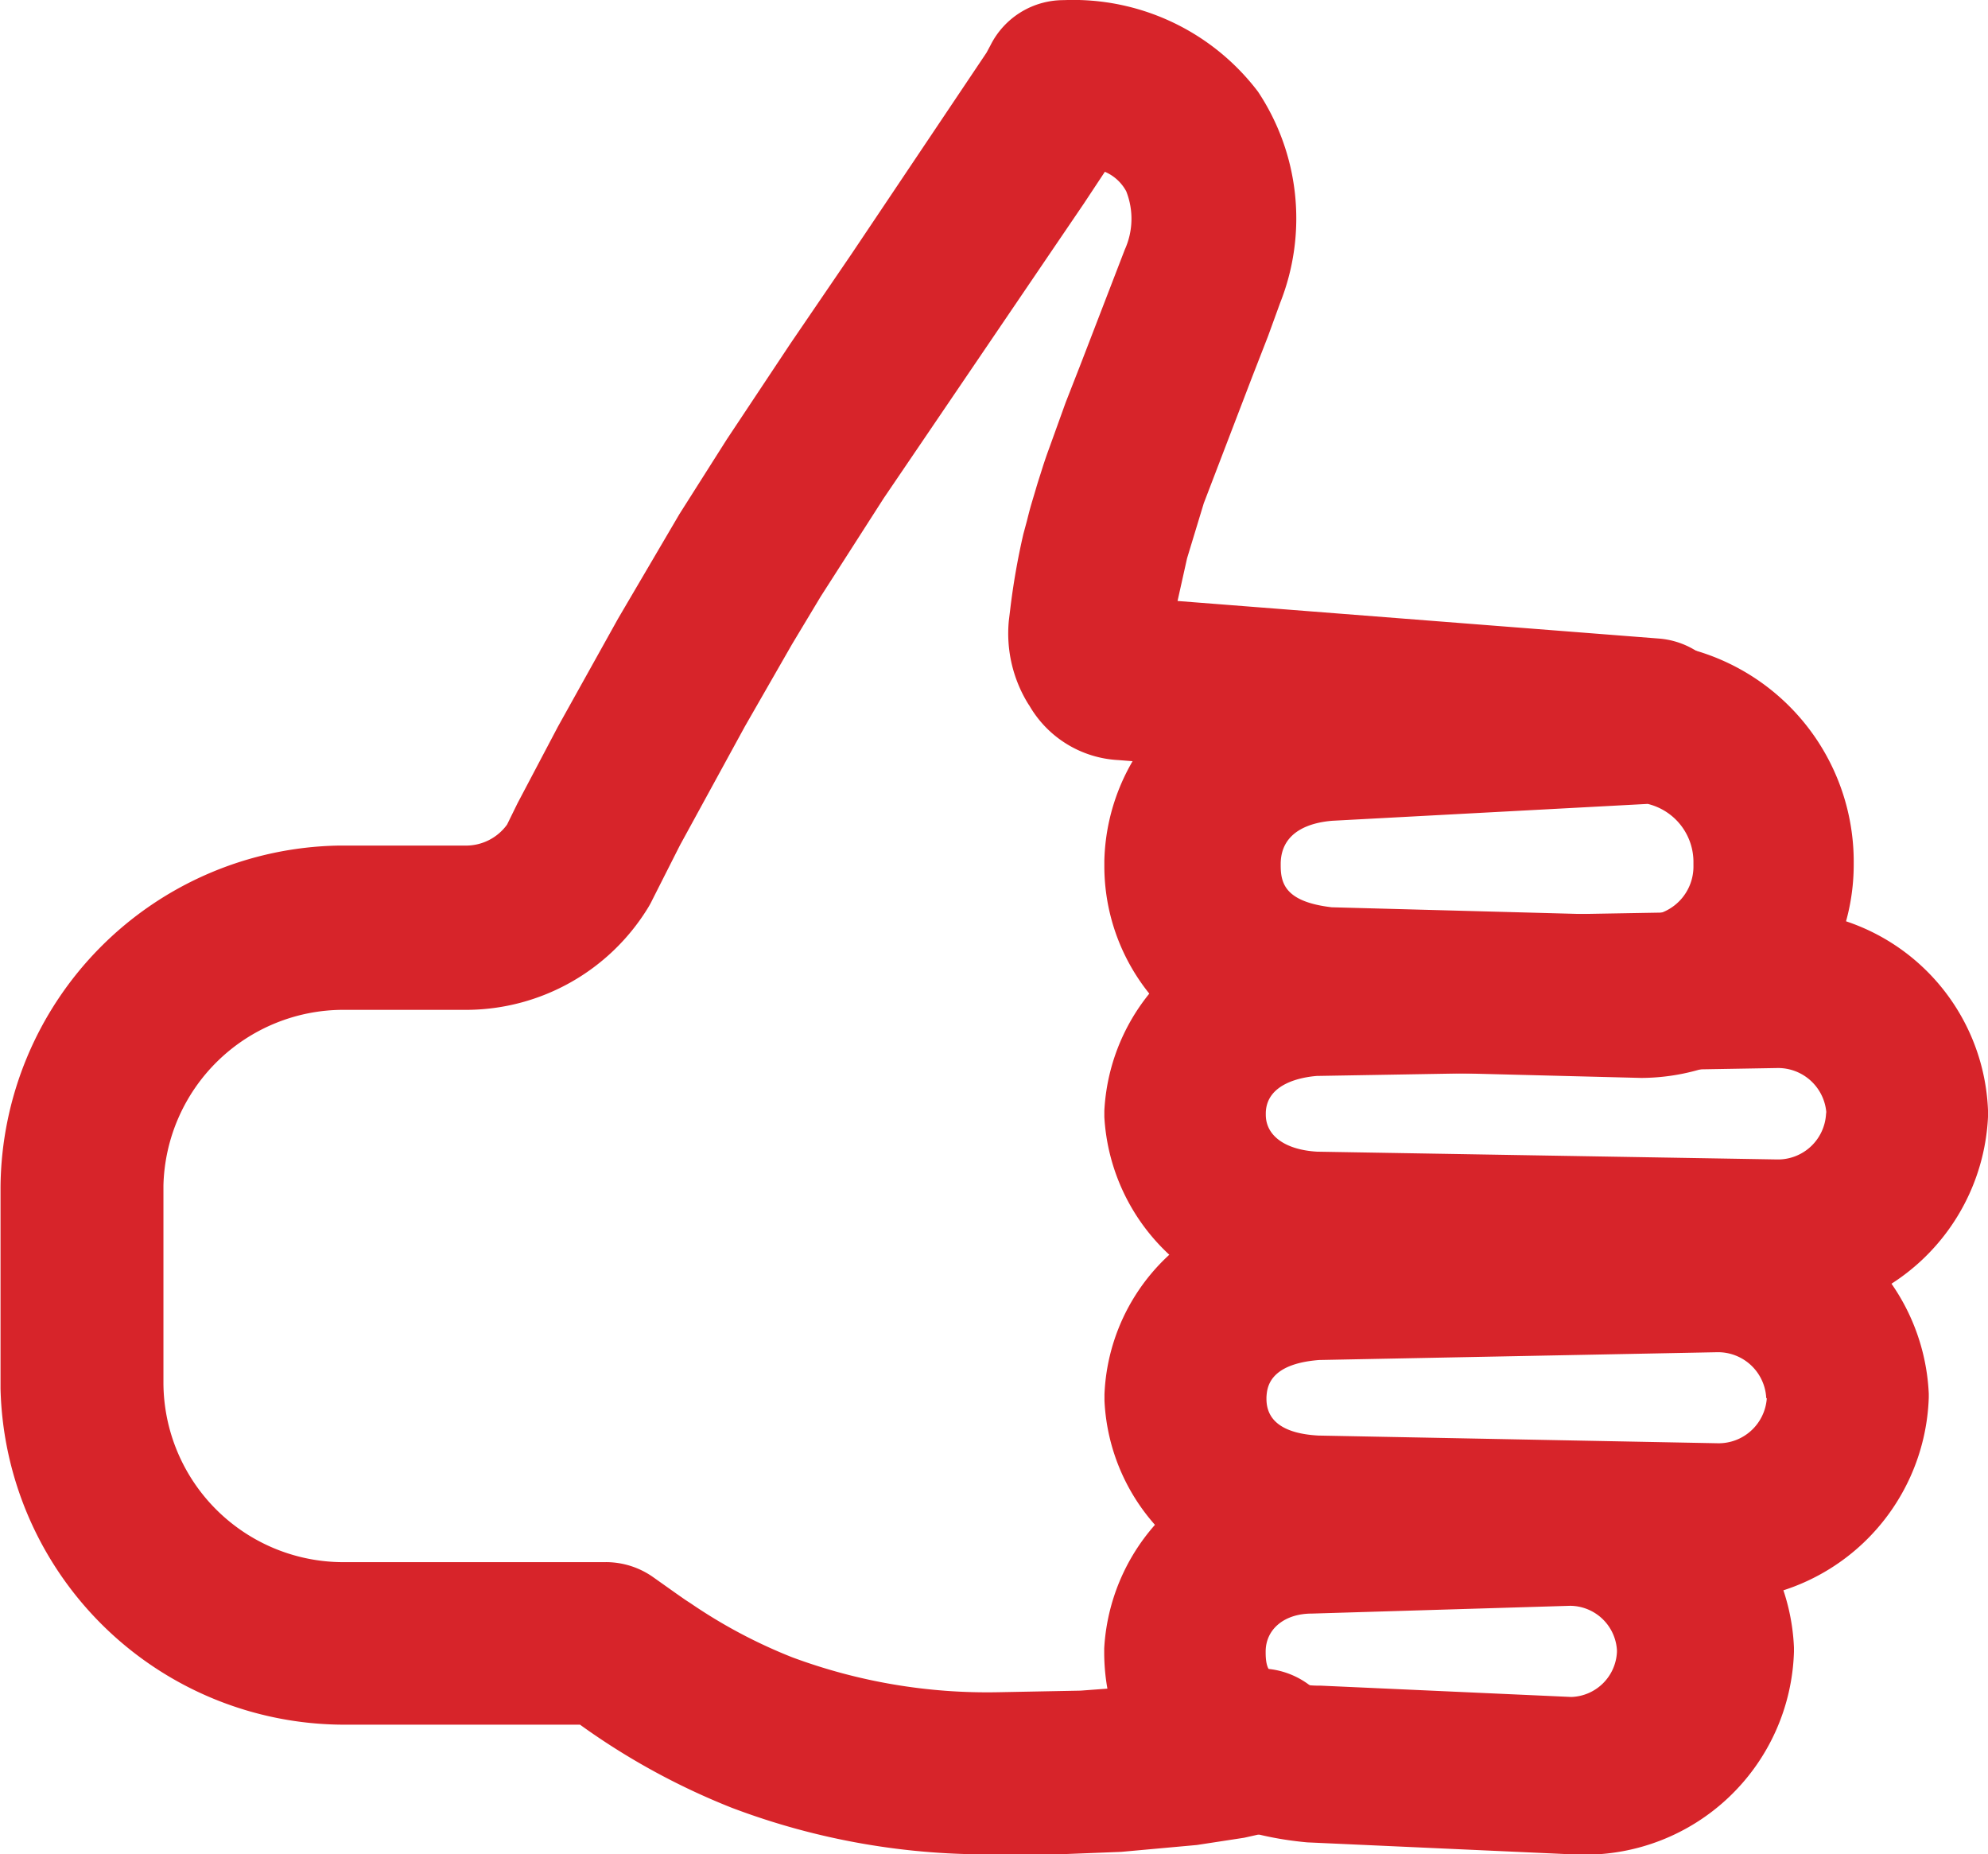
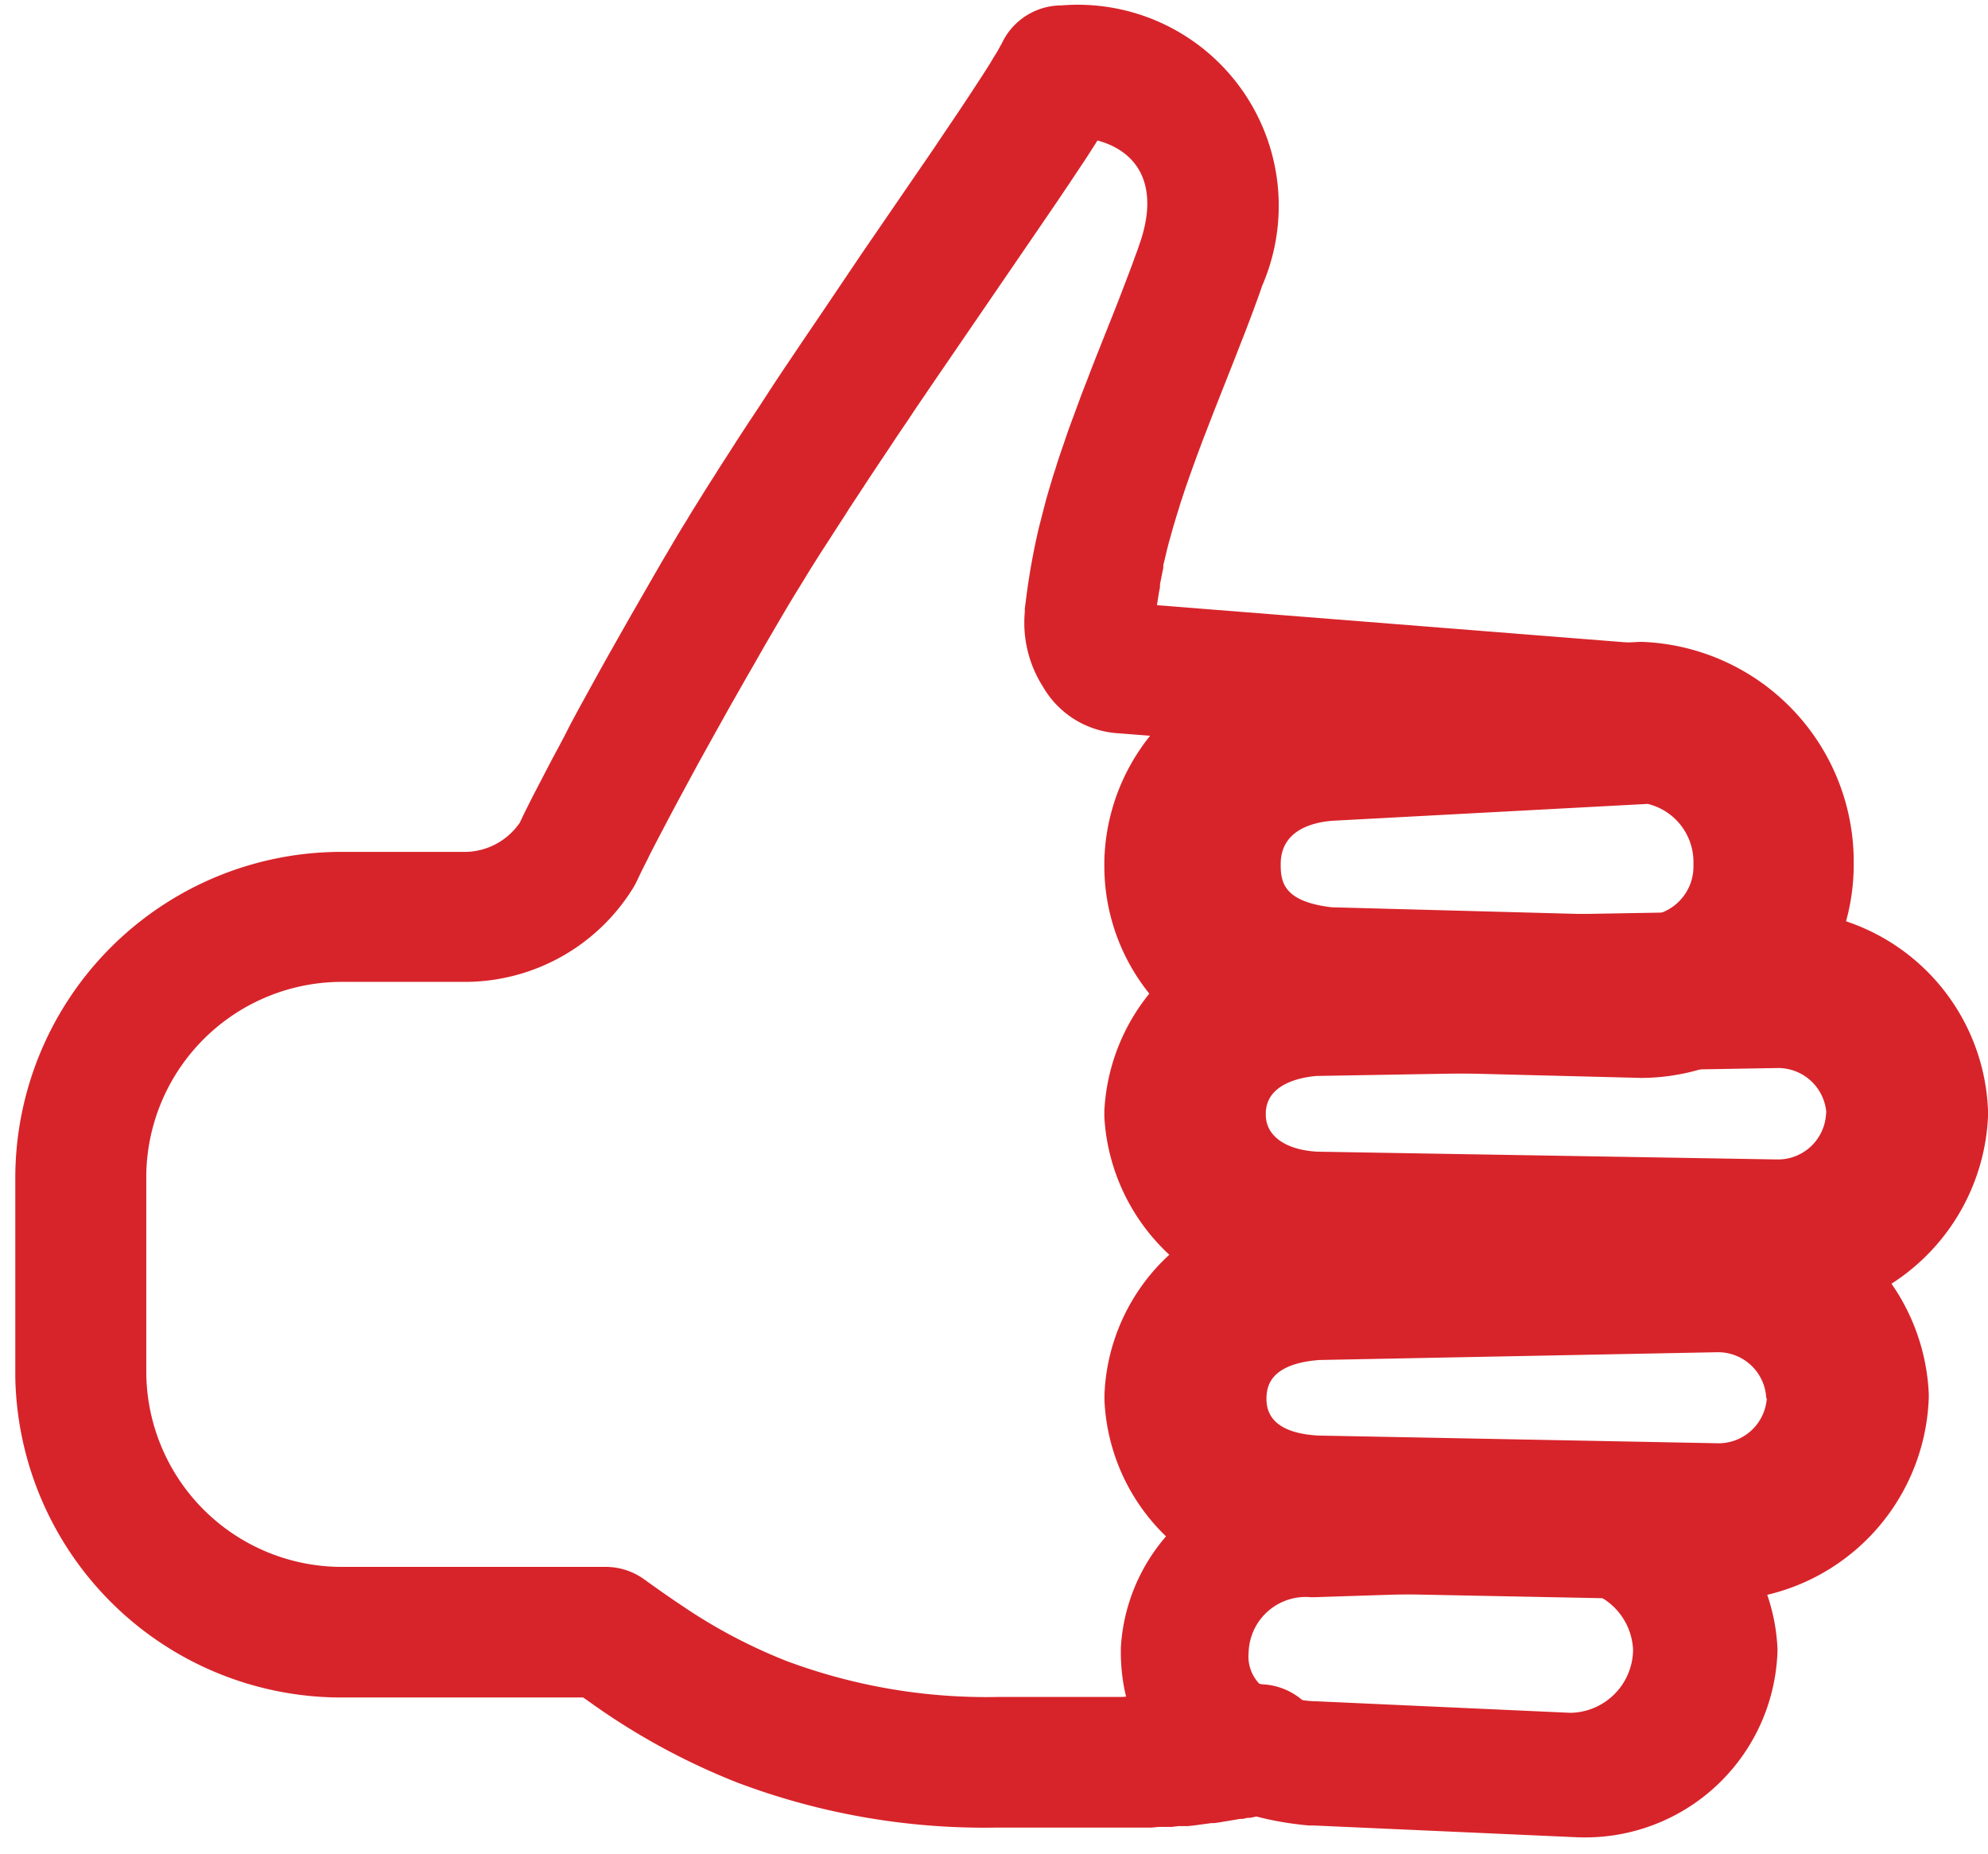
<svg xmlns="http://www.w3.org/2000/svg" width="15.071" height="14.054" viewBox="0 0 15.071 14.054">
  <g transform="translate(-141.309 -188.481)">
    <path d="M150.694,201.272l.005,0a.5.5,0,0,1,.626.3.491.491,0,0,1-.3.632l-.013.005-.015.005-.016,0-.019.005-.009,0-.021.006-.035.009-.025.006-.051.012-.035.007-.018,0-.038.008-.02,0-.04.007-.042.007-.066.011-.046.007-.023,0-.044.006-.045.006-.045.006-.047.005-.024,0-.048,0-.049.006-.05,0-.05,0-.052.005-.026,0-.054,0-.026,0-.055,0-.056,0-.028,0-.057,0-.058,0-.059,0-.03,0-.06,0-.061,0-.063,0h-.1l-.065,0h-.375a5.305,5.305,0,0,1-1.972-.343,5.17,5.17,0,0,1-1.125-.616l-.039-.027h-1.825a2.473,2.473,0,0,1-2.48-2.424v-1.52a2.472,2.472,0,0,1,2.439-2.465h.968a.508.508,0,0,0,.41-.211l.007-.009.024-.051.02-.041.039-.078.035-.068.038-.073.052-.1.045-.086.048-.089.037-.07.051-.1.054-.1.084-.153.044-.08.045-.081.062-.111.081-.143.084-.148.088-.153.073-.127.037-.064.051-.088.027-.045.041-.07.042-.071.029-.048.03-.048.045-.075.047-.075.032-.052.049-.078.034-.053.051-.081.071-.11.073-.114.076-.116.079-.119.1-.154.089-.134.081-.12.055-.082.156-.23.3-.445.531-.774.1-.149.09-.133.079-.119.055-.084.049-.075.031-.048.017-.027.021-.034.019-.032.026-.042.011-.019.016-.029.011-.02.007-.014a.5.5,0,0,1,.444-.273,1.524,1.524,0,0,1,1.522,2.126l-.016.047-.028.077-.023.063-.024.064-.038.1-.028.071-.053.136-.158.4-.027.07-.022.057-.032.082-.02.054-.02.053-.019.052-.018.05-.018.05-.017.049-.017.048-.016.048-.015.046-.008.023-.014.046-.007.023-.014.045-.013.044-.007.022-.012.043-.012.043-.012.043-.011.043-.01.042-.01.042-.01.041,0,.021-.009.042-.008.041-.008.041,0,.021-.008.041-.01.063-.005.033,3.787.3a.494.494,0,0,1,.456.521v.009a.494.494,0,0,1-.523.454h-.01l-4-.313h0a.708.708,0,0,1-.576-.356l-.007-.011a.9.9,0,0,1-.129-.552l0-.026.007-.053a5.248,5.248,0,0,1,.1-.562l.013-.05.013-.051c.011-.043.022-.086.034-.129l.015-.052.016-.053c.01-.035.021-.071.033-.106l.017-.055c.015-.045.03-.091.047-.138l.019-.057.01-.029.021-.058.011-.03.022-.059.011-.03.023-.062.011-.031.024-.062.025-.064.025-.066.039-.1.129-.324.045-.114.046-.12.024-.063.034-.09.021-.058.021-.057.015-.044c.14-.4.021-.685-.315-.78l-.006,0-.022.035-.044.069-.038.058-.052.078-.056.084-.086.128-.153.224-.779,1.138-.145.213-.061.092-.081.119-.072.109-.081.121-.059.089-.076.116-.074.112-.035.056-.053.081-.068.106-.065.1-.063.1-.045.073-.044.072-.029.047-.042.069-.04.067-.026.044-.038.065-.087.149-.088.154-.069.12-.05.088-.065.114-.077.138-.074.133-.085.153-.054.1-.064.118-.049.091-.058.109-.033.063-.05.095-.028.054-.034.066-.023.047-.035.069-.024.05-.018.038a.546.546,0,0,1-.029.053,1.5,1.5,0,0,1-1.254.709h-.947a1.484,1.484,0,0,0-1.488,1.455v1.5a1.483,1.483,0,0,0,1.463,1.479H145.9a.5.5,0,0,1,.292.094l.05.036.048.034.048.034.093.064.045.03a4.057,4.057,0,0,0,.792.42,4.342,4.342,0,0,0,1.609.274h.282l.09,0,.087,0,.057,0,.057,0,.055,0,.054,0,.053,0,.052,0,.052,0,.05,0,.05,0,.072-.006.047,0,.069-.006.045,0,.044-.005.043,0,.021,0,.041,0,.041-.005.04,0,.039-.006.038,0,.037-.006.018,0,.035-.006.033-.006.016,0,.03-.006.029-.006.028,0,.013,0,.025-.006.012,0,.027-.007.013,0,.017-.005Z" fill="#d7242a" />
-     <path d="M148.946,202.535h-.071a5.436,5.436,0,0,1-2.018-.352,5.308,5.308,0,0,1-1.151-.63l-.007,0h-1.786a2.609,2.609,0,0,1-2.6-2.547V197.48a2.609,2.609,0,0,1,2.562-2.59h.97a.384.384,0,0,0,.308-.159v0l.079-.161.308-.584.455-.817.465-.792.359-.566.483-.727.461-.676,1.025-1.528.03-.056a.619.619,0,0,1,.556-.342,1.758,1.758,0,0,1,1.472.694,1.735,1.735,0,0,1,.168,1.6l-.092.253-.12.308-.367.958-.127.418-.072.323,3.651.285a.622.622,0,0,1,.571.653l0,.015a.621.621,0,0,1-.655.565h-.015l-4-.312a.829.829,0,0,1-.676-.414l-.007-.01a1.016,1.016,0,0,1-.148-.633l.01-.082a5.364,5.364,0,0,1,.1-.574l.027-.1c.011-.044.022-.088.035-.132l.032-.107c.01-.035.022-.073.034-.11l.024-.076c.013-.039.026-.078.041-.118l.128-.355.115-.294.333-.864a.566.566,0,0,0,.011-.442.332.332,0,0,0-.162-.148l-.16.242-.24.353-1.277,1.88-.477.744-.217.361-.358.624-.492.9-.21.415a.667.667,0,0,1-.037.067,1.621,1.621,0,0,1-1.357.766h-.949a1.365,1.365,0,0,0-1.363,1.332v1.5a1.364,1.364,0,0,0,1.34,1.354H145.9a.622.622,0,0,1,.365.117l.175.124.063.044.043.028a3.913,3.913,0,0,0,.768.408,4.243,4.243,0,0,0,1.564.265l.623-.012.685-.051.381-.06.094-.024a.622.622,0,0,1,.783.373.616.616,0,0,1-.371.793l-.1.032-.232.052-.359.055-.573.052-.586.023Zm-5.073-7.4a2.357,2.357,0,0,0-2.314,2.34V199a2.358,2.358,0,0,0,2.355,2.3h1.864l.071.049a5.008,5.008,0,0,0,1.1.6,5.192,5.192,0,0,0,1.927.335l.594-.01.714-.047.365-.047.253-.047.184-.05a.368.368,0,0,0,.212-.192.363.363,0,0,0,.012-.281.372.372,0,0,0-.466-.224l-.057.016-.219.044-.255.036-.594.048-.521.015-.221,0a4.487,4.487,0,0,1-1.654-.283,4.15,4.15,0,0,1-.816-.432l-.045-.03-.063-.044-.179-.127a.374.374,0,0,0-.219-.07h-2.009a1.616,1.616,0,0,1-1.588-1.6v-1.5a1.616,1.616,0,0,1,1.613-1.58h.947a1.372,1.372,0,0,0,1.148-.65.452.452,0,0,0,.023-.043l.1-.2.254-.482.355-.642.537-.922.218-.349.367-.562.441-.655,1.163-1.708.117-.185.1.032a.615.615,0,0,1,.393.3.8.8,0,0,1,0,.639l-.057.16-.15.39-.349.907-.019.056c-.015.041-.027.079-.039.115l-.024.075c-.012.037-.023.07-.032.1l-.031.105c-.011.041-.022.083-.033.125l-.026.1a5.118,5.118,0,0,0-.1.546l-.01.078a.773.773,0,0,0,.112.473l.005.009a.586.586,0,0,0,.475.3h.006l4.013.314a.371.371,0,0,0,.389-.339v-.009a.371.371,0,0,0-.341-.386l-3.921-.306.064-.378.056-.238.116-.386.147-.409.082-.211.366-.95a1.4,1.4,0,0,0-1.4-1.961.375.375,0,0,0-.332.2l-.049.088-.167.264-.225.338-.1.149-1.215,1.784-.612.949-.3.505-.476.841-.318.589-.227.439a.632.632,0,0,1-.508.259Z" fill="#d7242a" />
    <path d="M153.756,193.471h-.012l-2.485.126h0a1.45,1.45,0,0,0-1.45,1.409v.047a1.422,1.422,0,0,0,1.436,1.409h.017l2.491.063h.006a1.488,1.488,0,0,0,1.481-1.488v-.008A1.546,1.546,0,0,0,153.756,193.471Zm.042.978h.008a.574.574,0,0,1,.465.572v.026a.5.5,0,0,1-.473.5h0l-2.39-.064-.011,0c-.357-.041-.5-.183-.5-.442v-.02c.005-.245.184-.417.5-.443h.009Z" fill="#d7242a" />
    <path d="M153.741,193.346h.015a1.668,1.668,0,0,1,1.606,1.684v.008a1.617,1.617,0,0,1-1.606,1.613h-.006l-2.515-.064a1.542,1.542,0,0,1-1.554-1.532v-.049a1.571,1.571,0,0,1,1.567-1.534h.008Zm.012,3.055h0a1.366,1.366,0,0,0,1.356-1.364v-.007a1.415,1.415,0,0,0-1.356-1.434h-.009l-2.487.126a1.328,1.328,0,0,0-1.329,1.286v.045a1.291,1.291,0,0,0,1.323,1.285h.013Zm.042-2.077h.018a.7.7,0,0,1,.583.692v.024l0,.016a.623.623,0,0,1-.595.619h-.007l-2.419-.067c-.4-.047-.6-.232-.608-.564v-.022a.591.591,0,0,1,.616-.568h.013Zm.007.25h0l-2.394.128c-.146.012-.385.069-.39.321v.017c0,.137.034.277.39.318h.01l2.379.064a.374.374,0,0,0,.35-.38v-.021A.453.453,0,0,0,153.8,194.574Z" fill="#d7242a" />
    <path d="M154.763,195.508l-3.489.059h-.011a1.417,1.417,0,0,0-1.457,1.331v.046a1.41,1.41,0,0,0,1.441,1.331h.031l3.485.06h.006a1.457,1.457,0,0,0,1.486-1.39V196.9a1.456,1.456,0,0,0-1.462-1.39Zm.021.943h.006a.492.492,0,0,1,.492.455v.024a.49.49,0,0,1-.492.464h-.006l-3.487-.059h-.007c-.319-.018-.506-.179-.51-.405v-.017c.005-.22.185-.376.505-.4h.017Z" fill="#d7242a" />
    <path d="M154.762,195.383h.031a1.576,1.576,0,0,1,1.587,1.513v.051a1.592,1.592,0,0,1-1.611,1.515h-.006l-3.52-.061a1.542,1.542,0,0,1-1.562-1.454V196.9a1.536,1.536,0,0,1,1.575-1.456h.016Zm0,2.829h0a1.34,1.34,0,0,0,1.361-1.267V196.9a1.326,1.326,0,0,0-1.339-1.265h-.027l-3.49.059a1.3,1.3,0,0,0-1.343,1.209v.044a1.282,1.282,0,0,0,1.323,1.206h.028Zm.025-1.886a.618.618,0,0,1,.617.574v.029a.614.614,0,0,1-.614.589h-.009l-3.489-.059h-.012c-.376-.021-.623-.228-.628-.528v-.019c.007-.3.244-.5.62-.527h.025Zm.367.583a.367.367,0,0,0-.37-.333h0l-3.492.06c-.113.009-.382.055-.387.28v.014c0,.16.148.266.389.28h0l3.489.059h0a.365.365,0,0,0,.369-.342Z" fill="#d7242a" />
    <path d="M153.284,199.581l-1.995.059h.011a1.413,1.413,0,0,0-1.494,1.332v.045c.01.762.551,1.22,1.424,1.3l.036,0,2.014.09h.012A1.458,1.458,0,0,0,154.784,201v-.026a1.459,1.459,0,0,0-1.467-1.39Zm-.072.943h0a.483.483,0,0,1,.477.456V201a.483.483,0,0,1-.468.463h-.009l-1.918-.087h.009a.8.8,0,0,1-.442-.133l-.005,0a.3.3,0,0,1-.081-.238V201a.433.433,0,0,1,.474-.413h.019Z" fill="#d7242a" />
-     <path d="M153.282,199.456h.035a1.579,1.579,0,0,1,1.592,1.513V201a1.586,1.586,0,0,1-1.617,1.538h-.018l-2.055-.093c-.953-.087-1.528-.619-1.539-1.423v-.047a1.544,1.544,0,0,1,1.6-1.457h0Zm.01,2.829A1.336,1.336,0,0,0,154.659,201v-.026a1.329,1.329,0,0,0-1.344-1.265h-.029l-1.986.059a1.283,1.283,0,0,0-1.369,1.209v.043c.009.681.474,1.1,1.31,1.176l.035,0Zm-.082-1.886h0a.609.609,0,0,1,.6.569V201a.609.609,0,0,1-.588.588h-.02l-1.918-.087h0a.9.9,0,0,1-.509-.162l-.009-.007a.422.422,0,0,1-.121-.329V201a.557.557,0,0,1,.6-.538h.021Zm.357.6v-.011a.358.358,0,0,0-.355-.336l-1.959.059c-.208,0-.349.119-.349.288v.009c0,.1.024.13.038.143h0a.659.659,0,0,0,.374.106h0l1.905.086a.358.358,0,0,0,.346-.341Z" fill="#d7242a" />
    <path d="M154.3,197.658l-3.014.059h-.01a1.4,1.4,0,0,0-1.469,1.331v.046a1.4,1.4,0,0,0,1.452,1.331h.031l3.01.059h.006a1.462,1.462,0,0,0,1.5-1.413v-.025a1.463,1.463,0,0,0-1.474-1.39Zm.023.943h.006a.491.491,0,0,1,.495.455v.024a.492.492,0,0,1-.5.463h0l-3.014-.058H151.3c-.338-.017-.51-.166-.514-.4v-.018c0-.231.171-.376.508-.4l.019,0Z" fill="#d7242a" />
    <path d="M154.3,197.533h.031a1.583,1.583,0,0,1,1.6,1.512v.028a1.591,1.591,0,0,1-1.623,1.538H154.3l-3.045-.06a1.526,1.526,0,0,1-1.573-1.454v-.048a1.52,1.52,0,0,1,1.584-1.456h.017Zm0,2.828h0a1.34,1.34,0,0,0,1.373-1.288v-.025a1.333,1.333,0,0,0-1.351-1.265H154.3l-3.018.06a1.283,1.283,0,0,0-1.351,1.208v.044a1.269,1.269,0,0,0,1.334,1.206h.028Zm.027-1.885a.617.617,0,0,1,.62.569v.035a.615.615,0,0,1-.62.588h-.007l-3.033-.059c-.56-.03-.626-.377-.629-.526v-.02c0-.146.07-.484.623-.527l.026,0Zm.371.6v-.011a.366.366,0,0,0-.372-.335h0l-3.016.059c-.391.03-.395.219-.4.28v.015c0,.171.136.265.4.278h.011l3.008.058,0,.125,0-.125a.366.366,0,0,0,.374-.341Z" fill="#d7242a" />
  </g>
</svg>